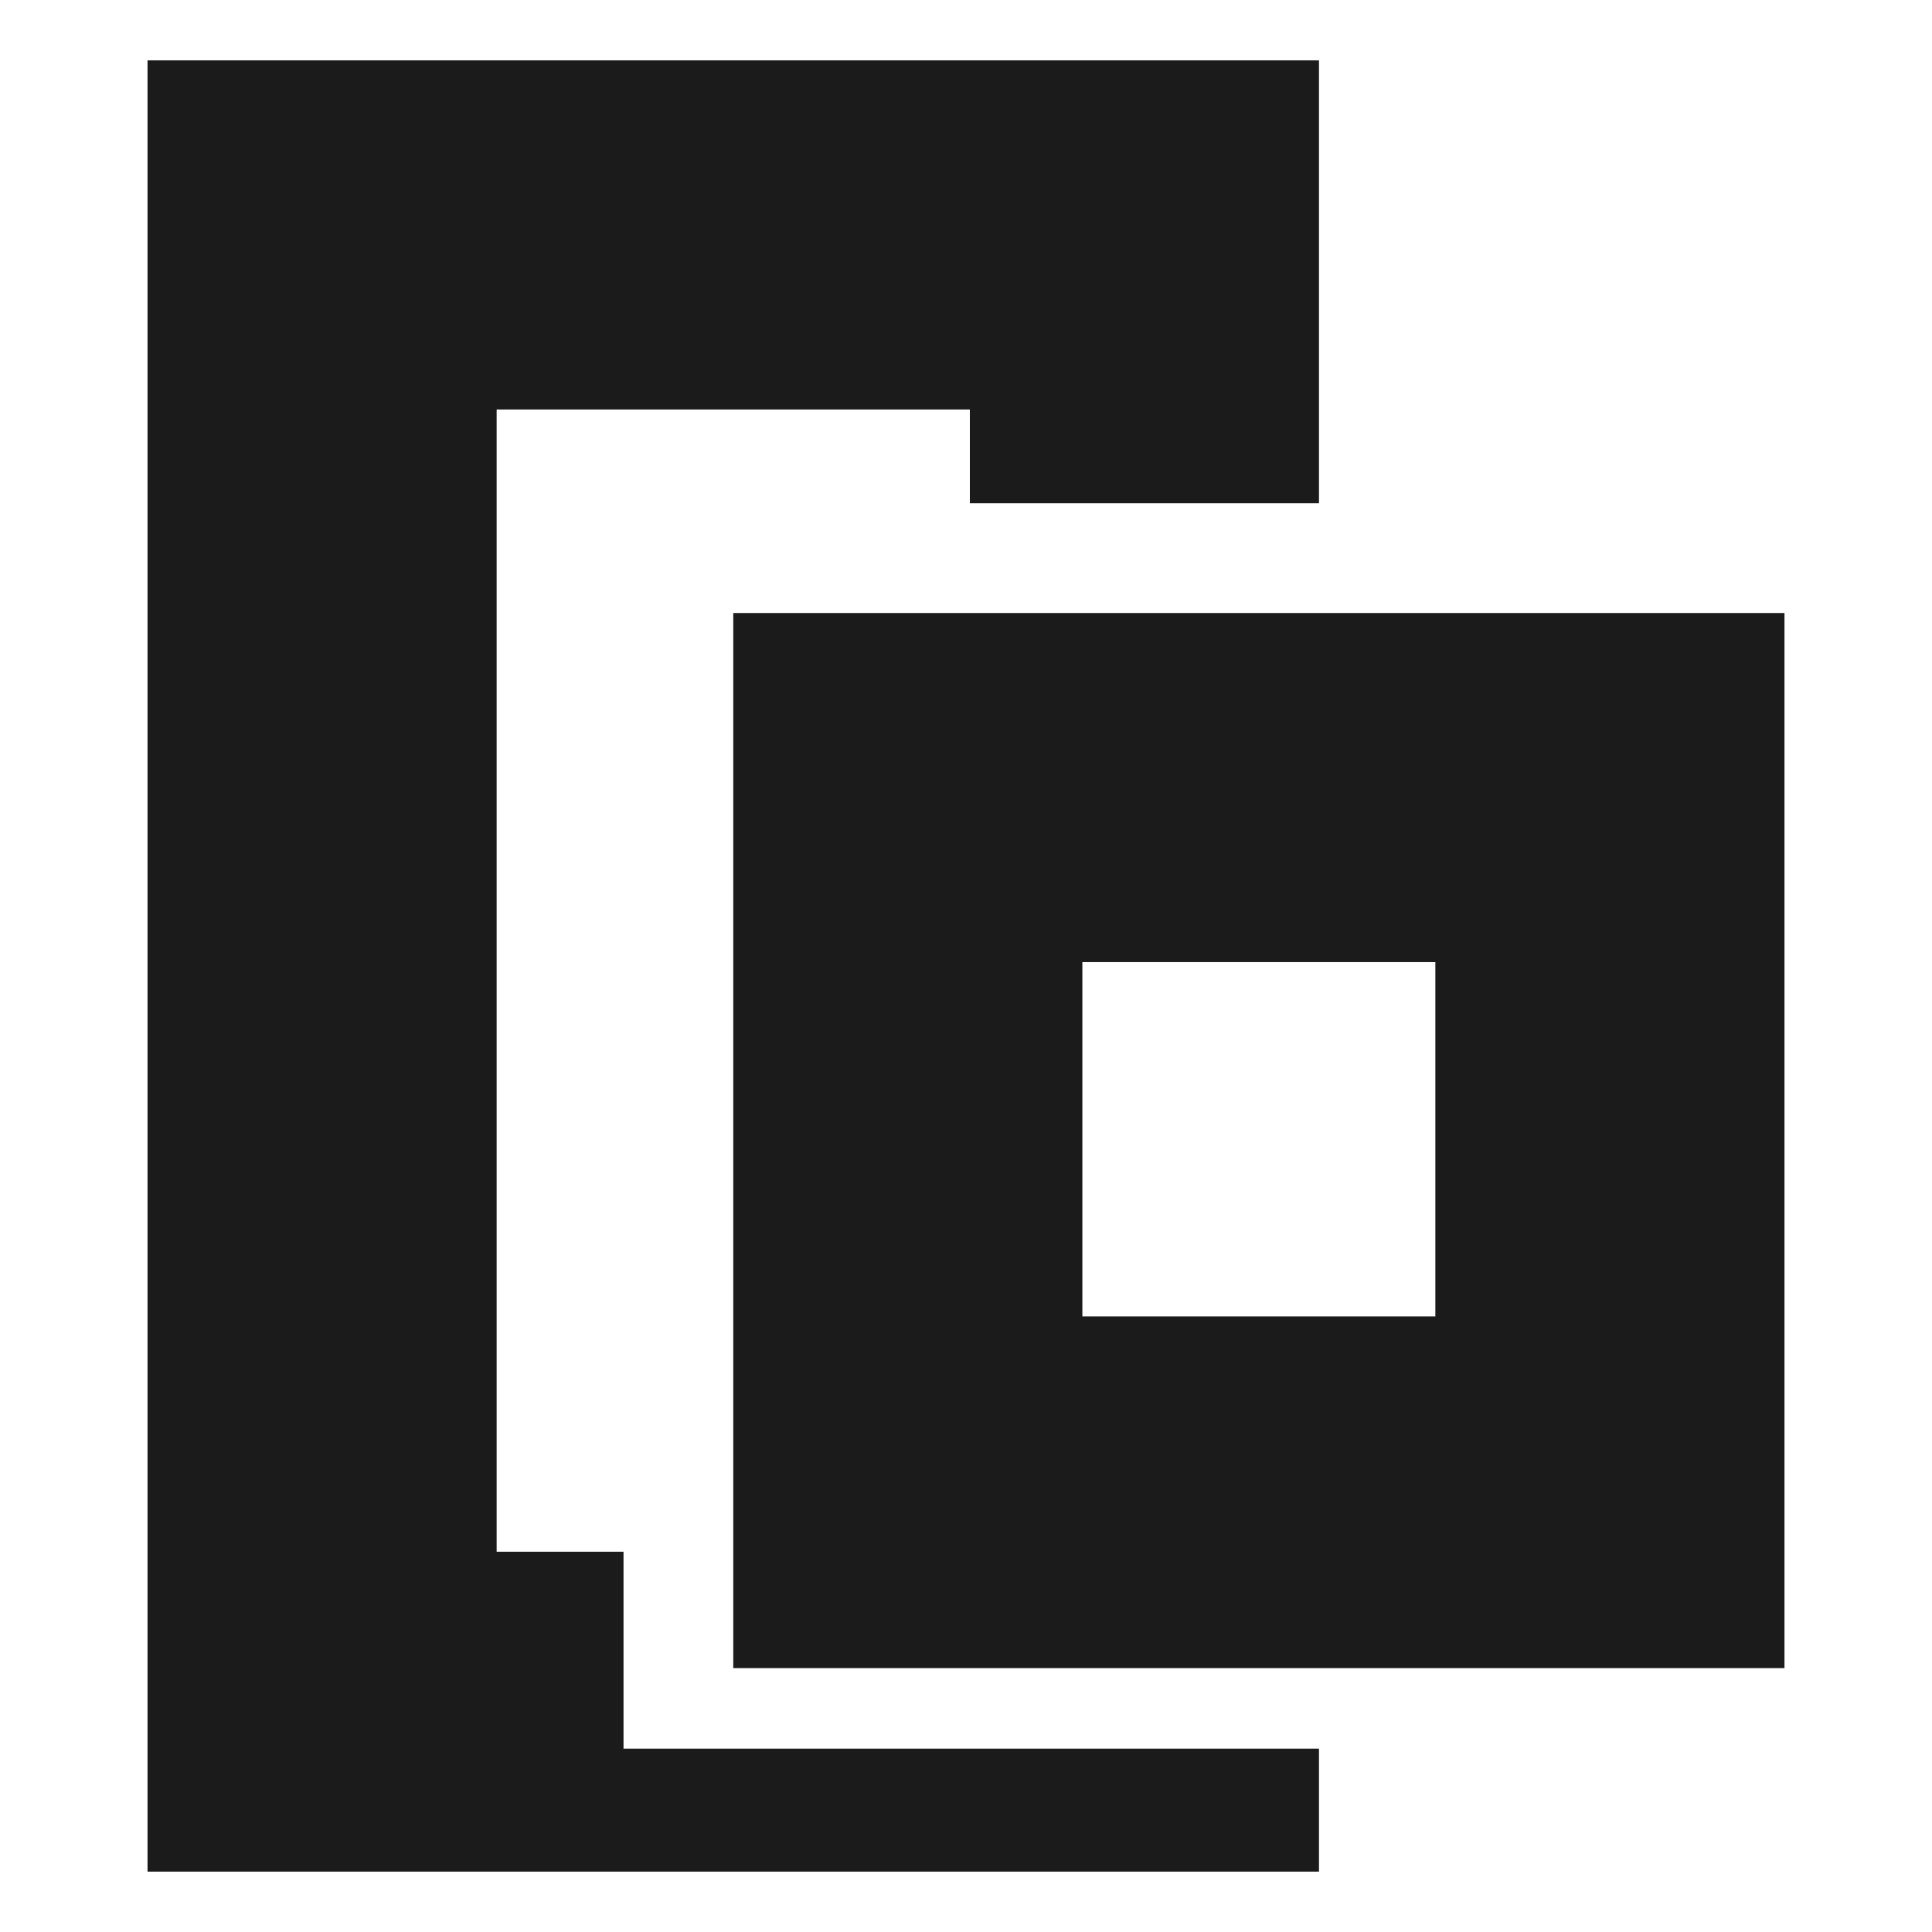
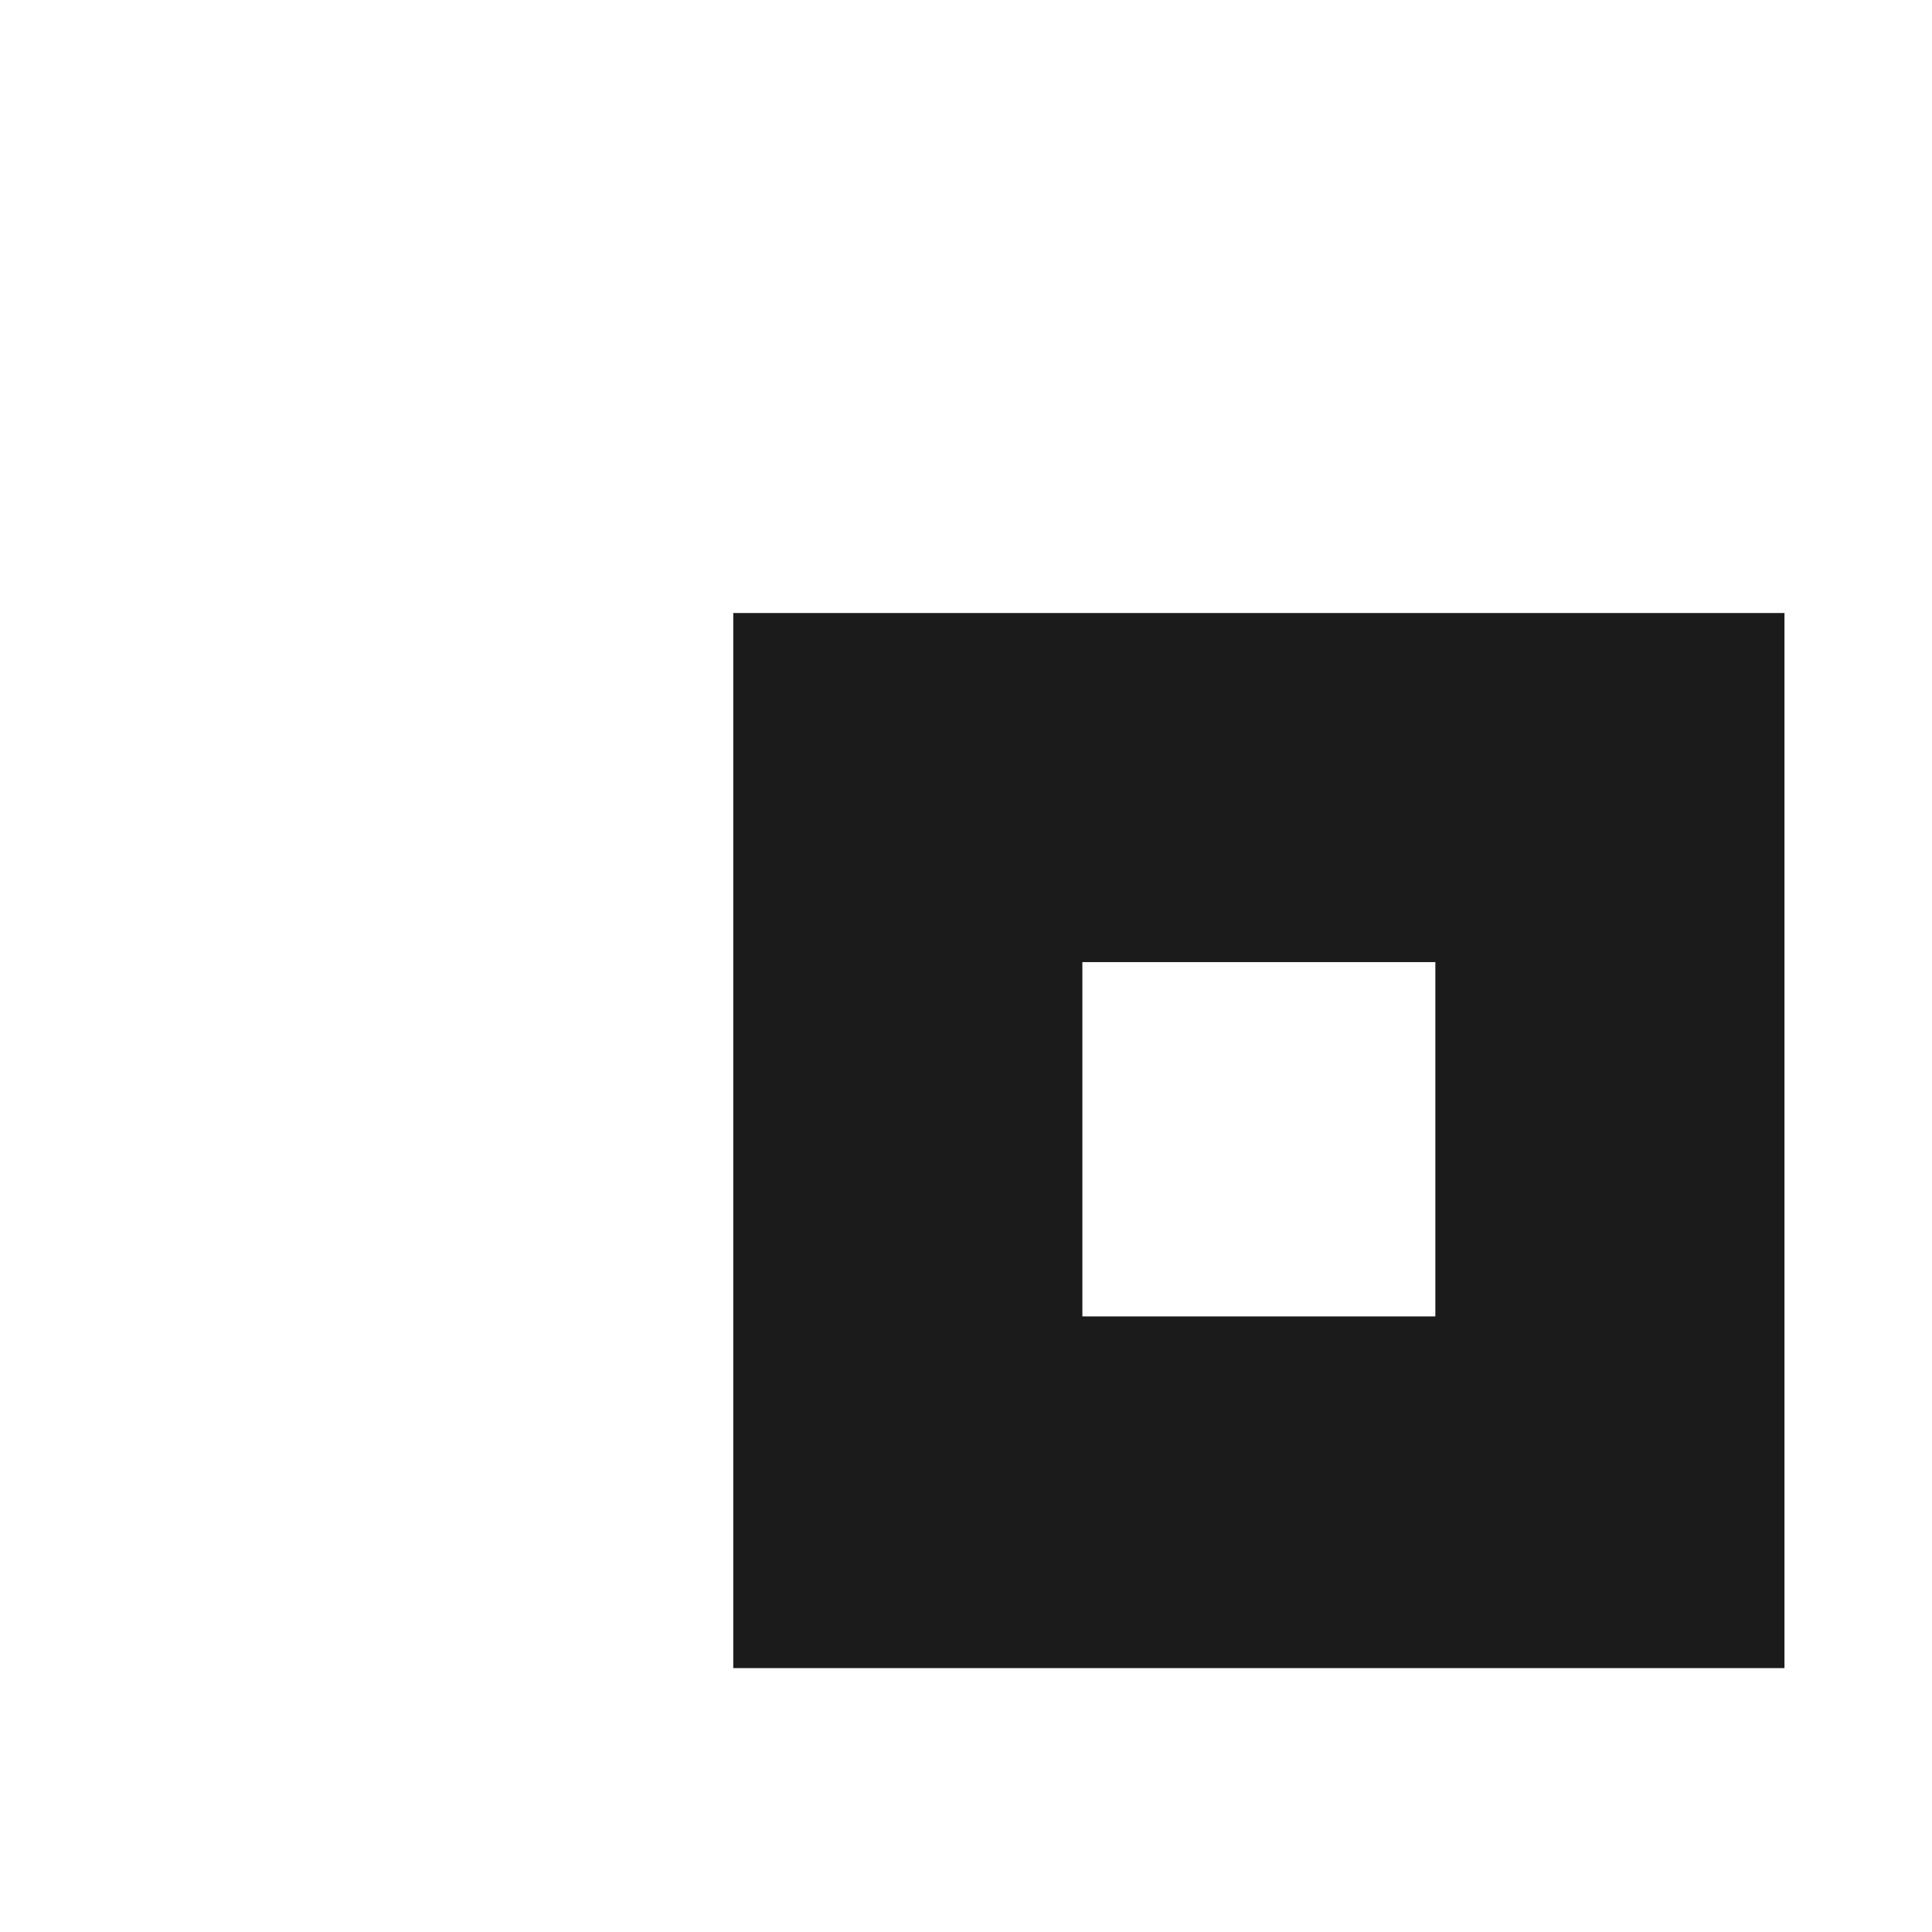
<svg xmlns="http://www.w3.org/2000/svg" width="64" height="64" viewBox="0 0 64 64" fill="none">
-   <path d="M20.655 57.926V51.403H16.452V13.565H32.128V16.671H43.693V2H4.887V62H43.693V57.926H20.655Z" fill="#1C1B1B" />
  <path d="M24.29 20.307V55.258H59.113V20.307H24.29ZM47.548 31.871V43.608H35.855V31.871H47.548Z" fill="#1C1B1B" />
</svg>